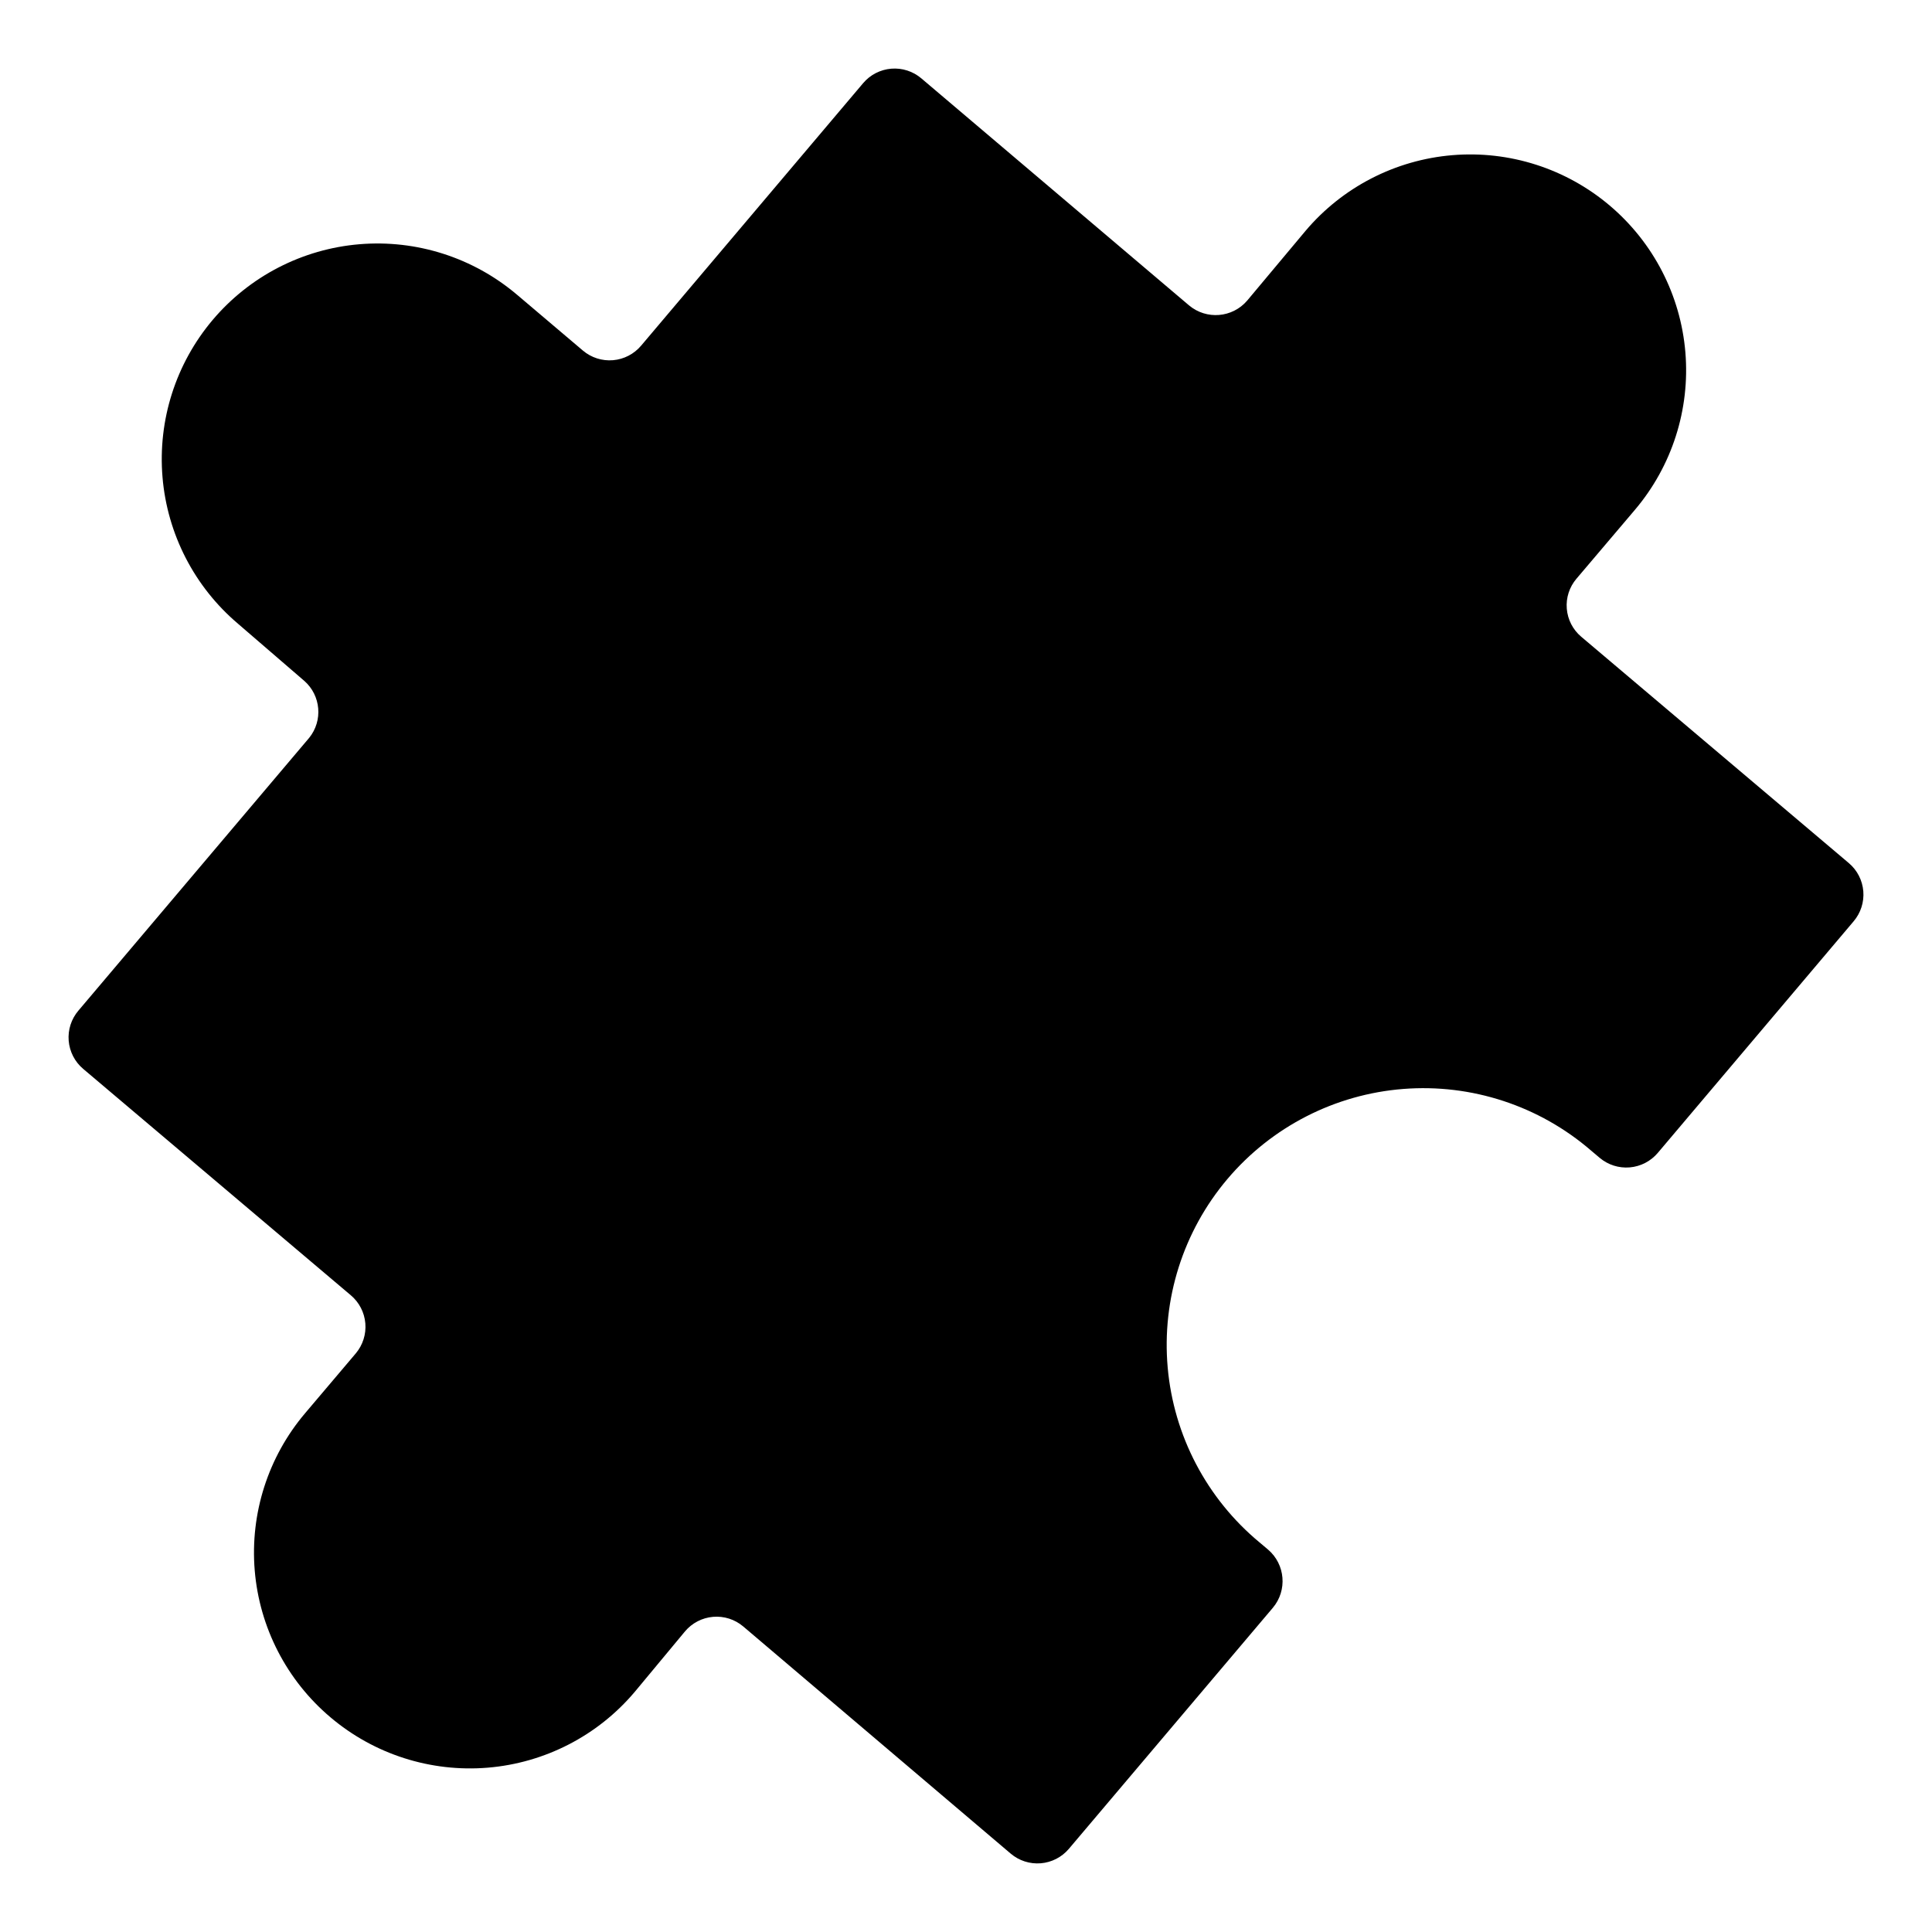
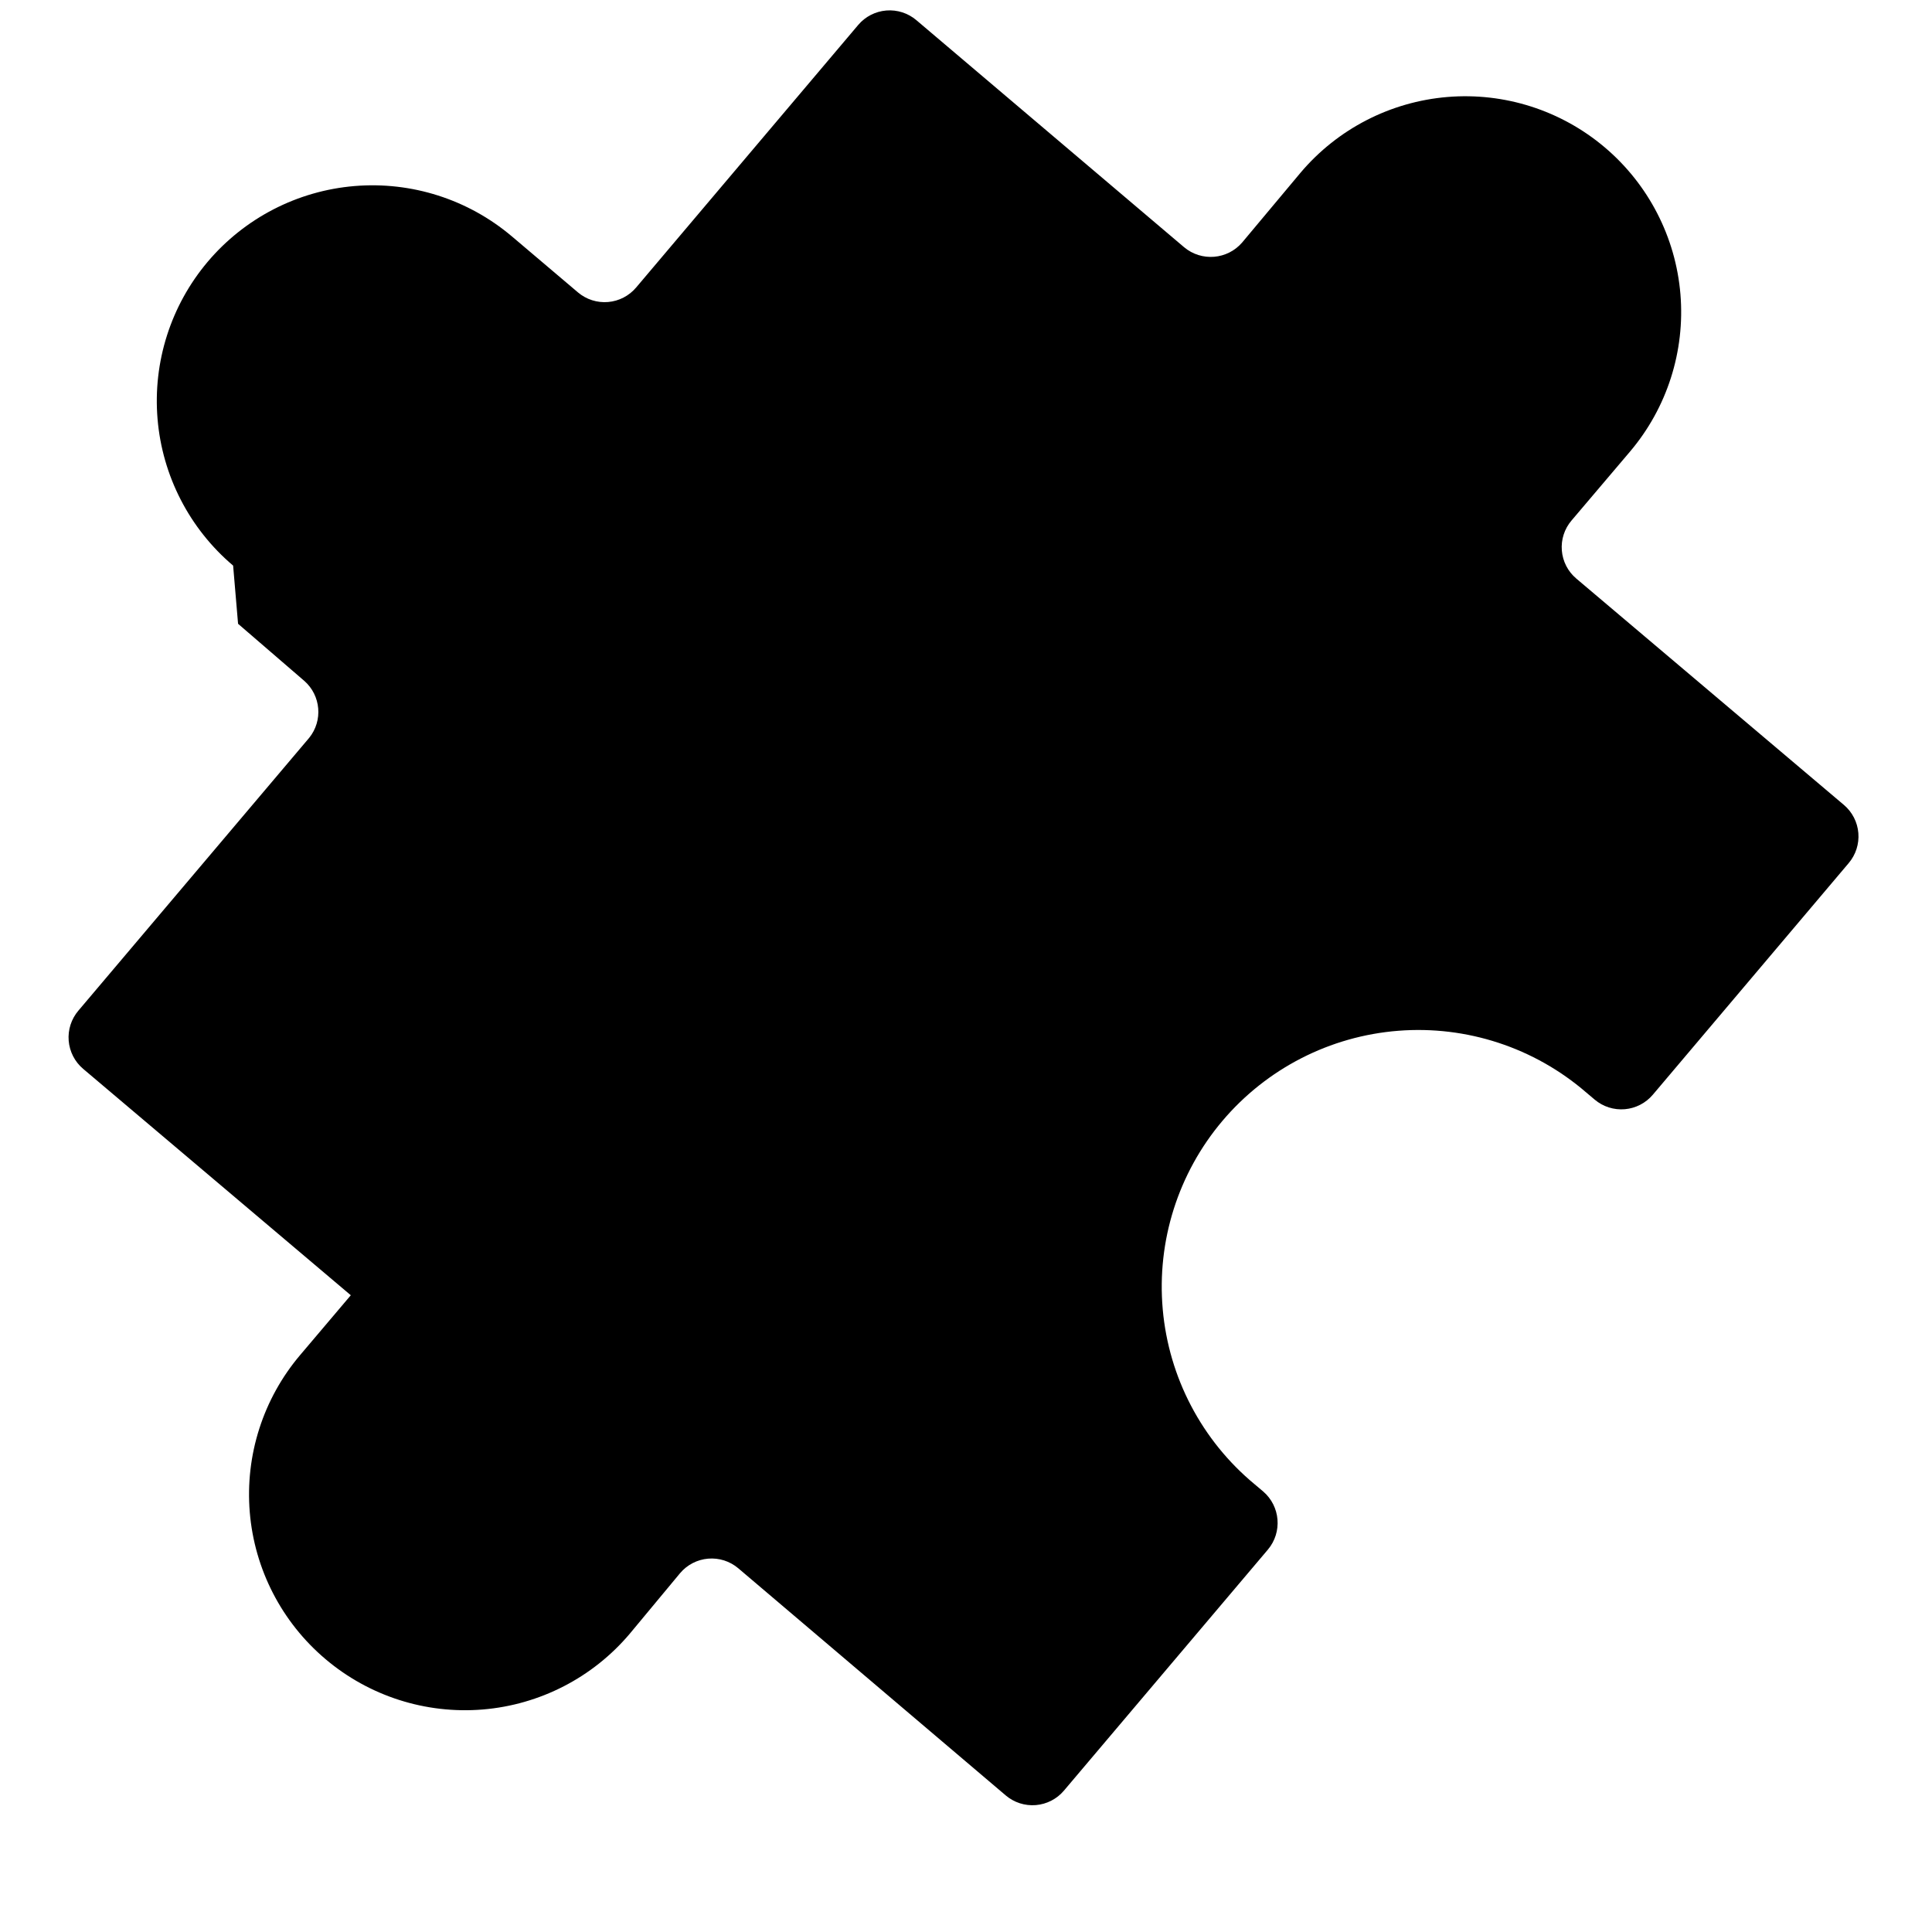
<svg xmlns="http://www.w3.org/2000/svg" fill="#000000" width="800px" height="800px" version="1.1" viewBox="144 144 512 512">
-   <path d="m207.09 309.31 17.531 15.113c4.43 3.867 5.012 10.547 1.312 15.117l-61.164 72.297c-1.879 2.211-2.801 5.074-2.566 7.969 0.238 2.891 1.613 5.57 3.828 7.445l70.934 60.004c2.223 1.871 3.606 4.547 3.852 7.438 0.246 2.891-0.668 5.762-2.539 7.981l-13.402 15.82c-9.816 11.57-14.629 26.57-13.371 41.691 1.258 15.125 8.477 29.125 20.07 38.918 11.578 9.805 26.574 14.605 41.695 13.348 15.117-1.254 29.117-8.469 38.914-20.051l13.352-16.07c1.871-2.219 4.547-3.606 7.438-3.852 2.891-0.246 5.762 0.668 7.981 2.543l70.887 60.203c2.211 1.879 5.074 2.801 7.969 2.566 2.891-0.238 5.57-1.613 7.445-3.824l54.059-63.883c3.883-4.613 3.32-11.496-1.258-15.418l-2.266-1.914h-0.004c-13.977-11.59-22.742-28.285-24.34-46.371-1.598-18.09 4.102-36.062 15.828-49.926 11.73-13.859 28.516-22.457 46.617-23.871 18.102-1.418 36.02 4.465 49.762 16.332l2.266 1.914c2.219 1.875 5.09 2.789 7.981 2.543 2.891-0.246 5.566-1.633 7.438-3.852l51.891-61.363c1.879-2.211 2.801-5.078 2.566-7.969-0.238-2.894-1.613-5.574-3.824-7.449l-70.938-60.004c-2.211-1.867-3.586-4.539-3.82-7.422-0.238-2.883 0.684-5.742 2.562-7.945l15.516-18.285c9.805-11.578 14.605-26.578 13.352-41.695-1.258-15.117-8.473-29.117-20.051-38.914-11.578-9.805-26.574-14.609-41.695-13.352-15.117 1.258-29.117 8.469-38.914 20.051l-15.469 18.488c-3.922 4.582-10.805 5.144-15.418 1.262l-70.934-60.156c-2.211-1.879-5.078-2.801-7.969-2.566-2.894 0.238-5.574 1.613-7.449 3.828l-58.844 69.574c-1.871 2.219-4.547 3.606-7.438 3.852-2.891 0.246-5.762-0.668-7.981-2.543l-17.531-14.863v0.004c-11.582-9.801-26.586-14.594-41.703-13.328-15.121 1.266-29.117 8.488-38.906 20.078-9.77 11.578-14.543 26.555-13.277 41.648s8.469 29.07 20.027 38.859z" />
+   <path d="m207.09 309.31 17.531 15.113c4.43 3.867 5.012 10.547 1.312 15.117l-61.164 72.297c-1.879 2.211-2.801 5.074-2.566 7.969 0.238 2.891 1.613 5.57 3.828 7.445l70.934 60.004l-13.402 15.82c-9.816 11.57-14.629 26.57-13.371 41.691 1.258 15.125 8.477 29.125 20.07 38.918 11.578 9.805 26.574 14.605 41.695 13.348 15.117-1.254 29.117-8.469 38.914-20.051l13.352-16.07c1.871-2.219 4.547-3.606 7.438-3.852 2.891-0.246 5.762 0.668 7.981 2.543l70.887 60.203c2.211 1.879 5.074 2.801 7.969 2.566 2.891-0.238 5.57-1.613 7.445-3.824l54.059-63.883c3.883-4.613 3.32-11.496-1.258-15.418l-2.266-1.914h-0.004c-13.977-11.59-22.742-28.285-24.34-46.371-1.598-18.09 4.102-36.062 15.828-49.926 11.73-13.859 28.516-22.457 46.617-23.871 18.102-1.418 36.02 4.465 49.762 16.332l2.266 1.914c2.219 1.875 5.09 2.789 7.981 2.543 2.891-0.246 5.566-1.633 7.438-3.852l51.891-61.363c1.879-2.211 2.801-5.078 2.566-7.969-0.238-2.894-1.613-5.574-3.824-7.449l-70.938-60.004c-2.211-1.867-3.586-4.539-3.82-7.422-0.238-2.883 0.684-5.742 2.562-7.945l15.516-18.285c9.805-11.578 14.605-26.578 13.352-41.695-1.258-15.117-8.473-29.117-20.051-38.914-11.578-9.805-26.574-14.609-41.695-13.352-15.117 1.258-29.117 8.469-38.914 20.051l-15.469 18.488c-3.922 4.582-10.805 5.144-15.418 1.262l-70.934-60.156c-2.211-1.879-5.078-2.801-7.969-2.566-2.894 0.238-5.574 1.613-7.449 3.828l-58.844 69.574c-1.871 2.219-4.547 3.606-7.438 3.852-2.891 0.246-5.762-0.668-7.981-2.543l-17.531-14.863v0.004c-11.582-9.801-26.586-14.594-41.703-13.328-15.121 1.266-29.117 8.488-38.906 20.078-9.77 11.578-14.543 26.555-13.277 41.648s8.469 29.07 20.027 38.859z" />
</svg>